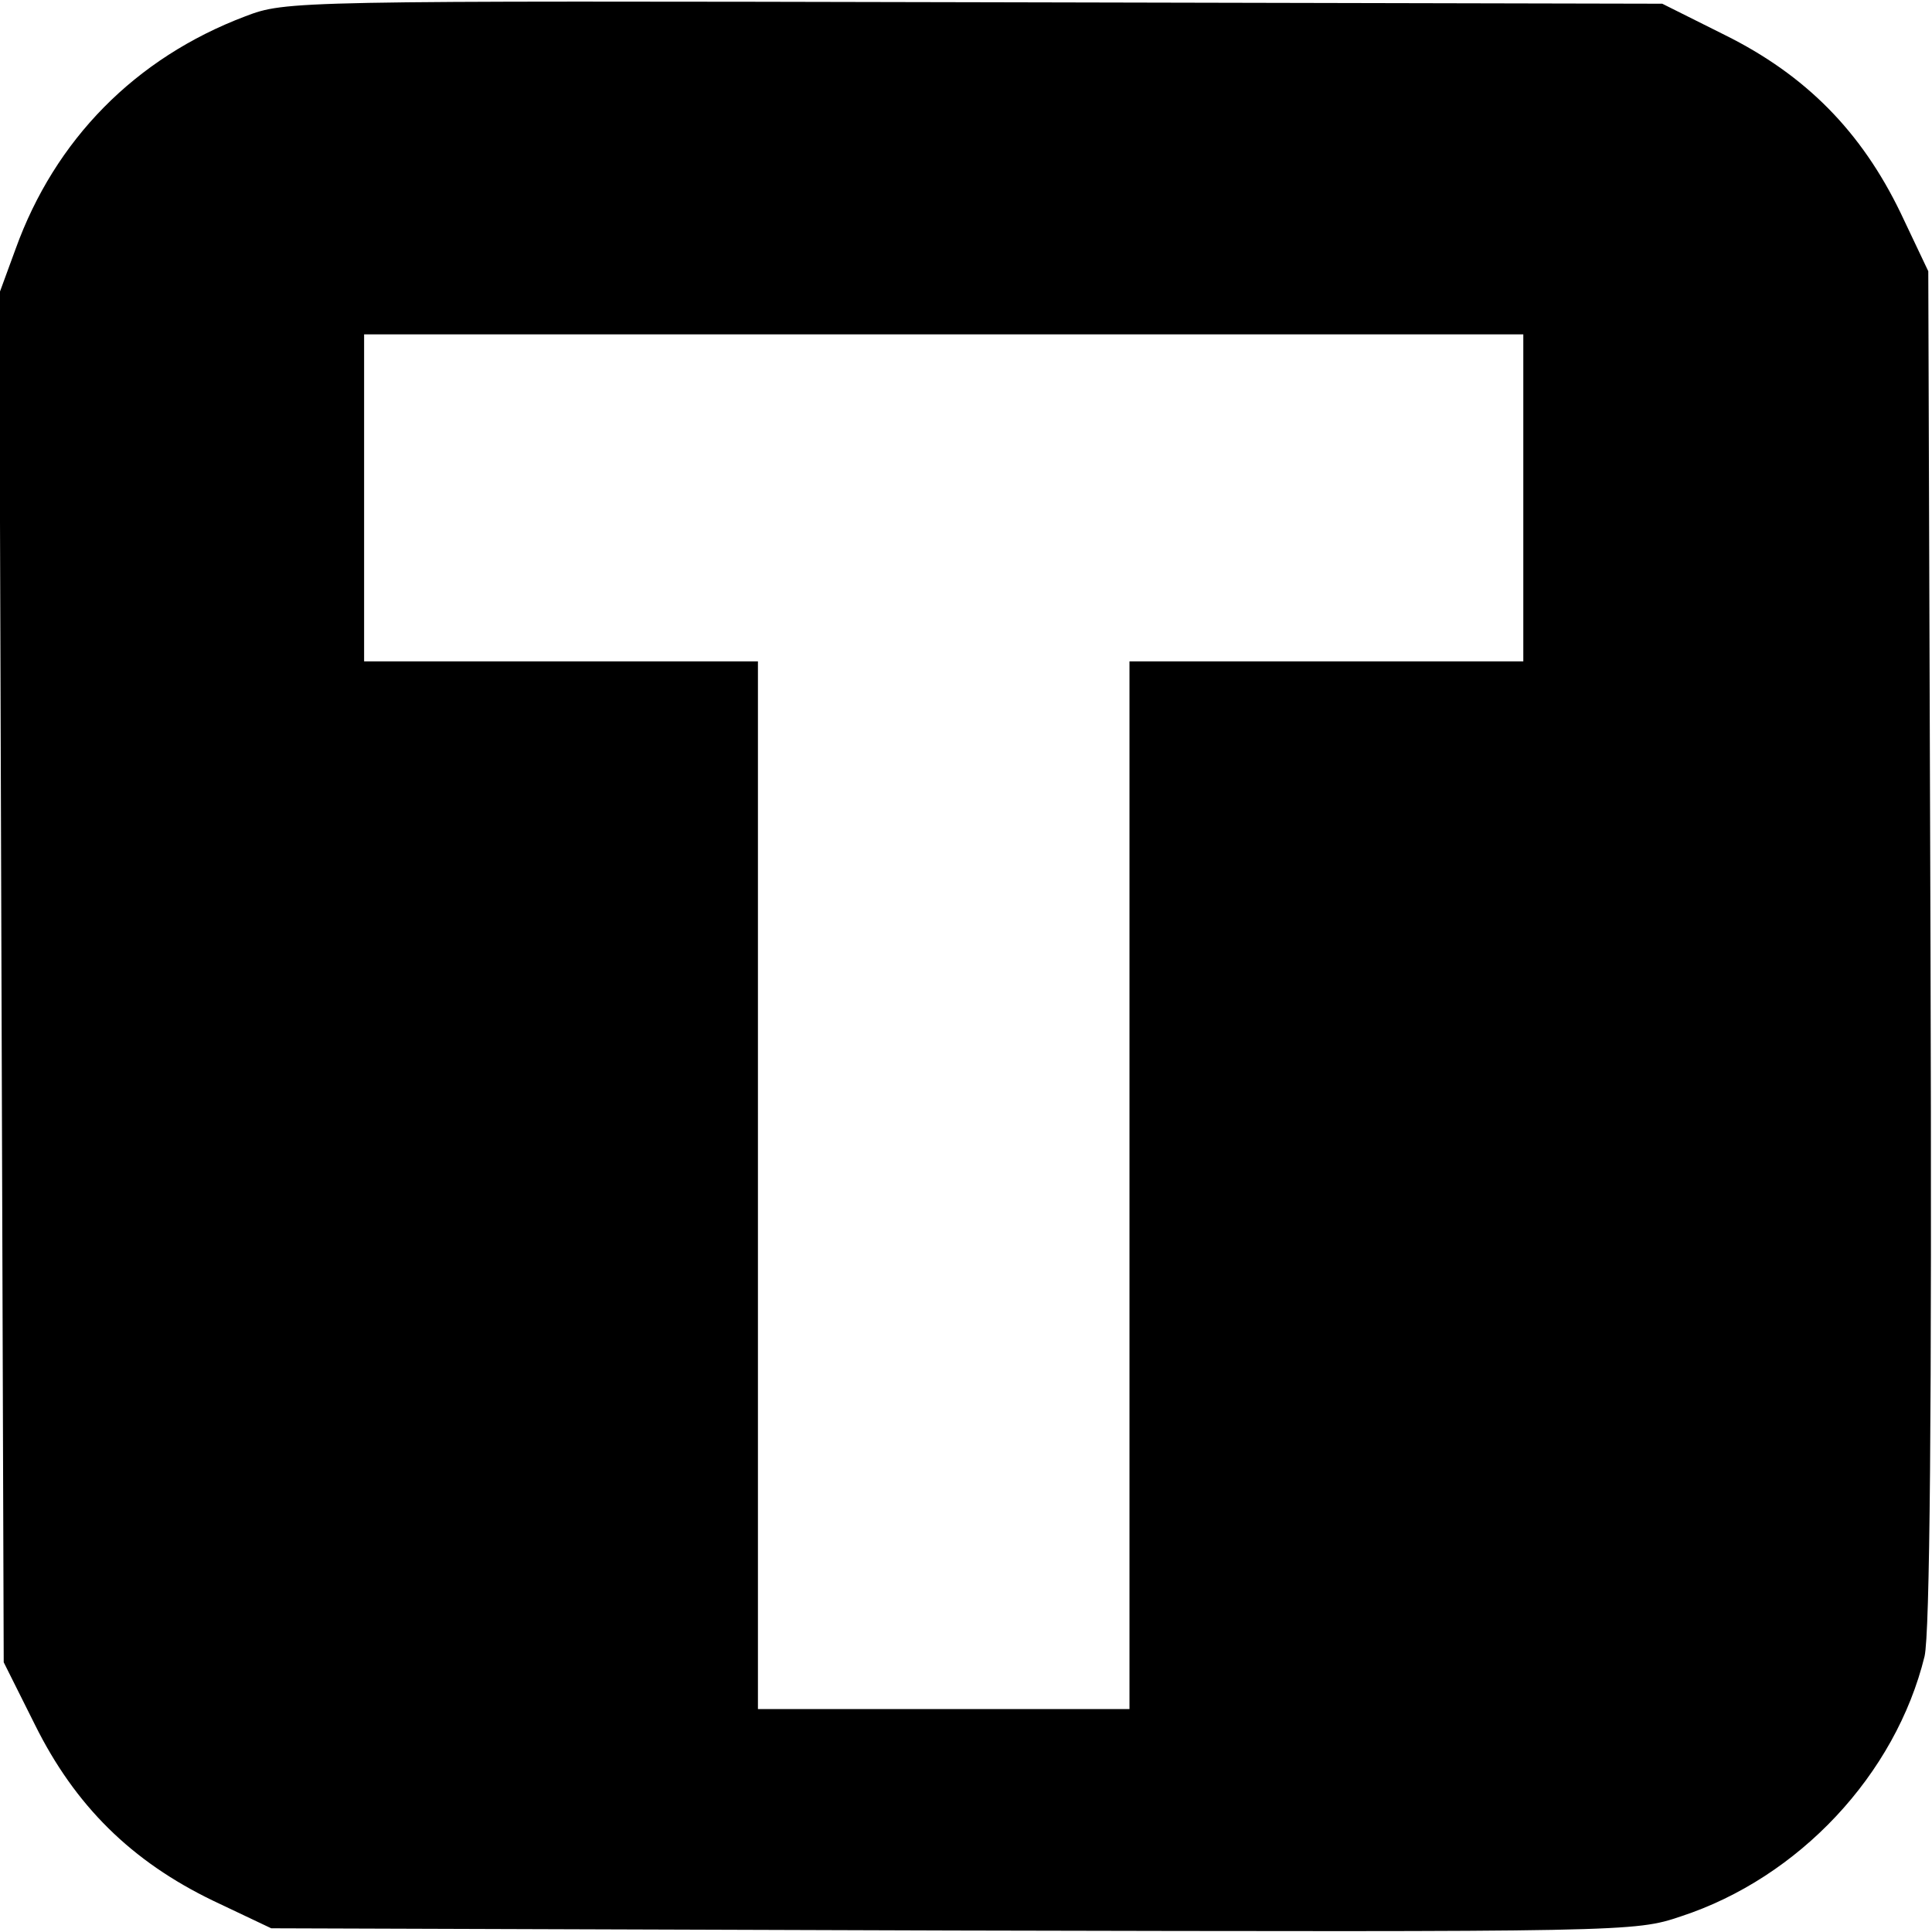
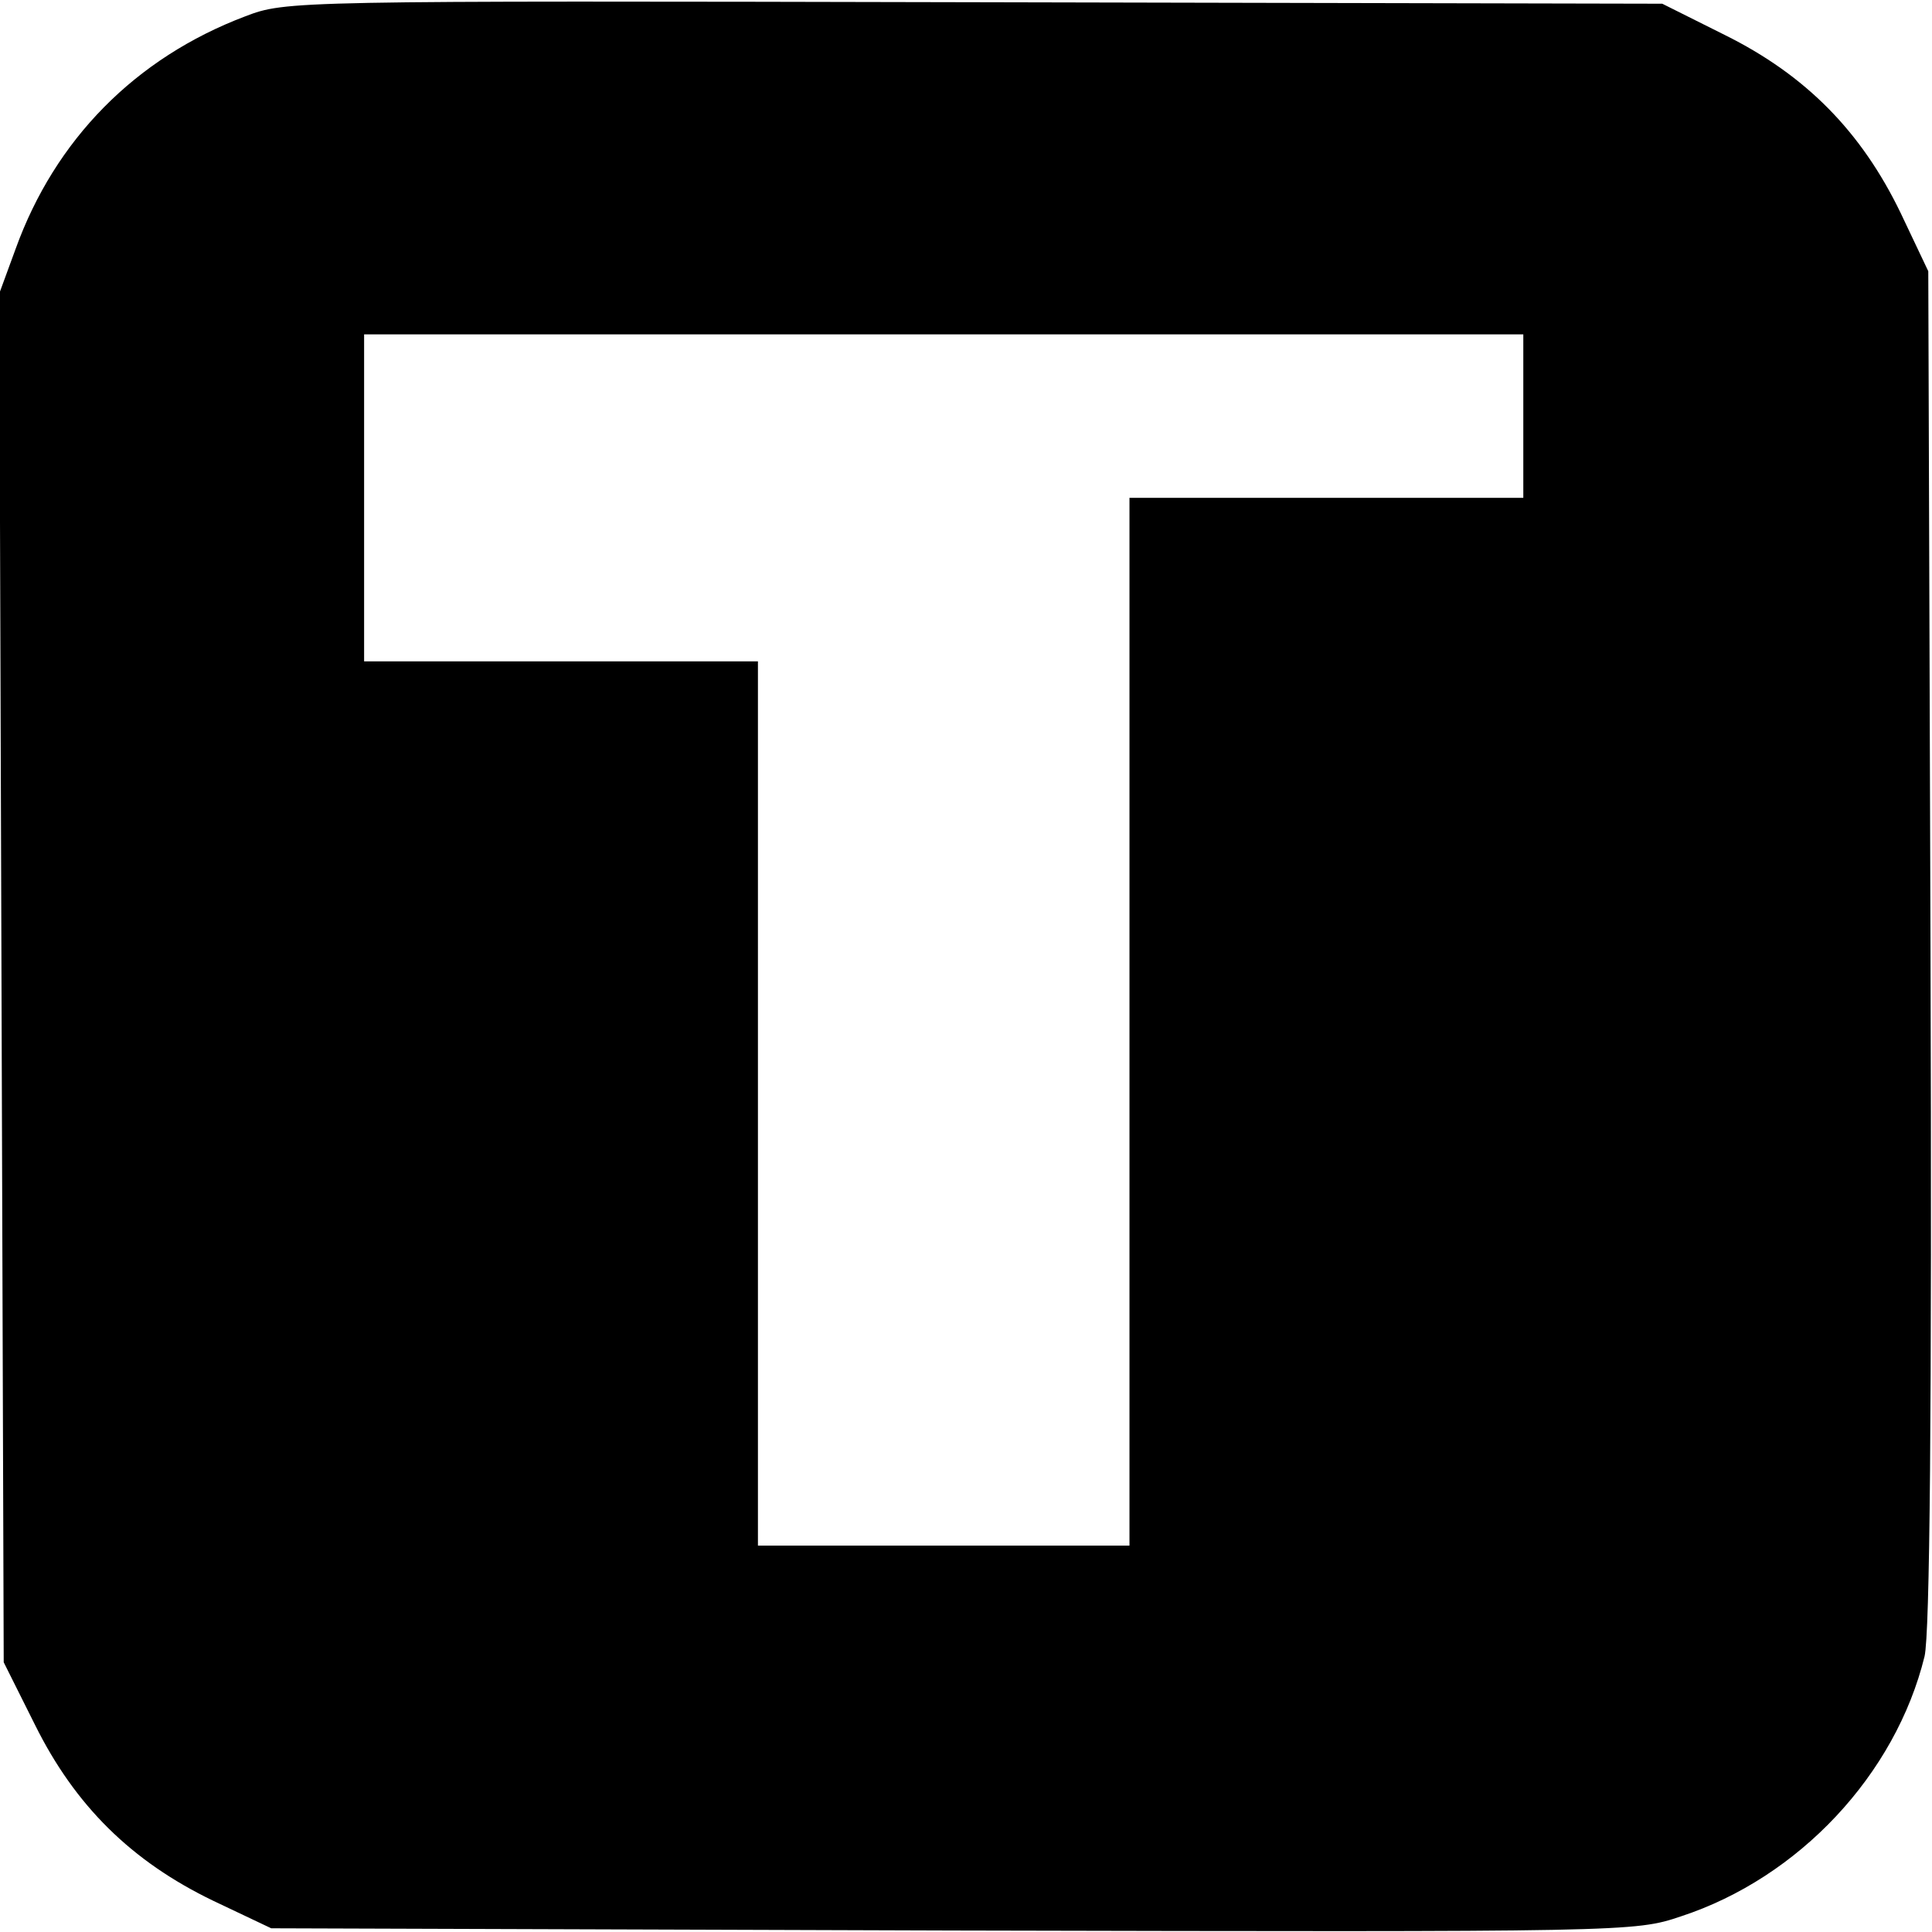
<svg xmlns="http://www.w3.org/2000/svg" version="1" width="346.667" height="346.667" viewBox="0 0 260 260">
-   <path d="M33 2.2C18.2 7.8 7.4 18.8 2.1 33.5l-2.2 6 .3 92.1.3 92.1 4.2 8.4c5.4 10.9 13 18.4 24 23.7l7.8 3.7 91.7.3c90.9.2 91.8.2 98-1.9 15.9-5.2 28.9-19.1 32.8-35 .7-3.1 1-31.6.8-95.4l-.3-91-3.7-7.8c-5.3-11-12.8-18.6-23.7-24L223.7.5 131.1.3C39.1.1 38.5.1 33 2.2zM205 67v22h-53v141h-50V89H49V45h156v22z" />
+   <path d="M33 2.2C18.2 7.8 7.4 18.8 2.1 33.5l-2.2 6 .3 92.1.3 92.1 4.2 8.4c5.4 10.9 13 18.4 24 23.7l7.8 3.7 91.7.3c90.9.2 91.8.2 98-1.9 15.9-5.2 28.9-19.1 32.8-35 .7-3.1 1-31.6.8-95.4l-.3-91-3.7-7.8c-5.3-11-12.8-18.6-23.7-24L223.7.5 131.1.3C39.1.1 38.5.1 33 2.2zM205 67h-53v141h-50V89H49V45h156v22z" />
</svg>